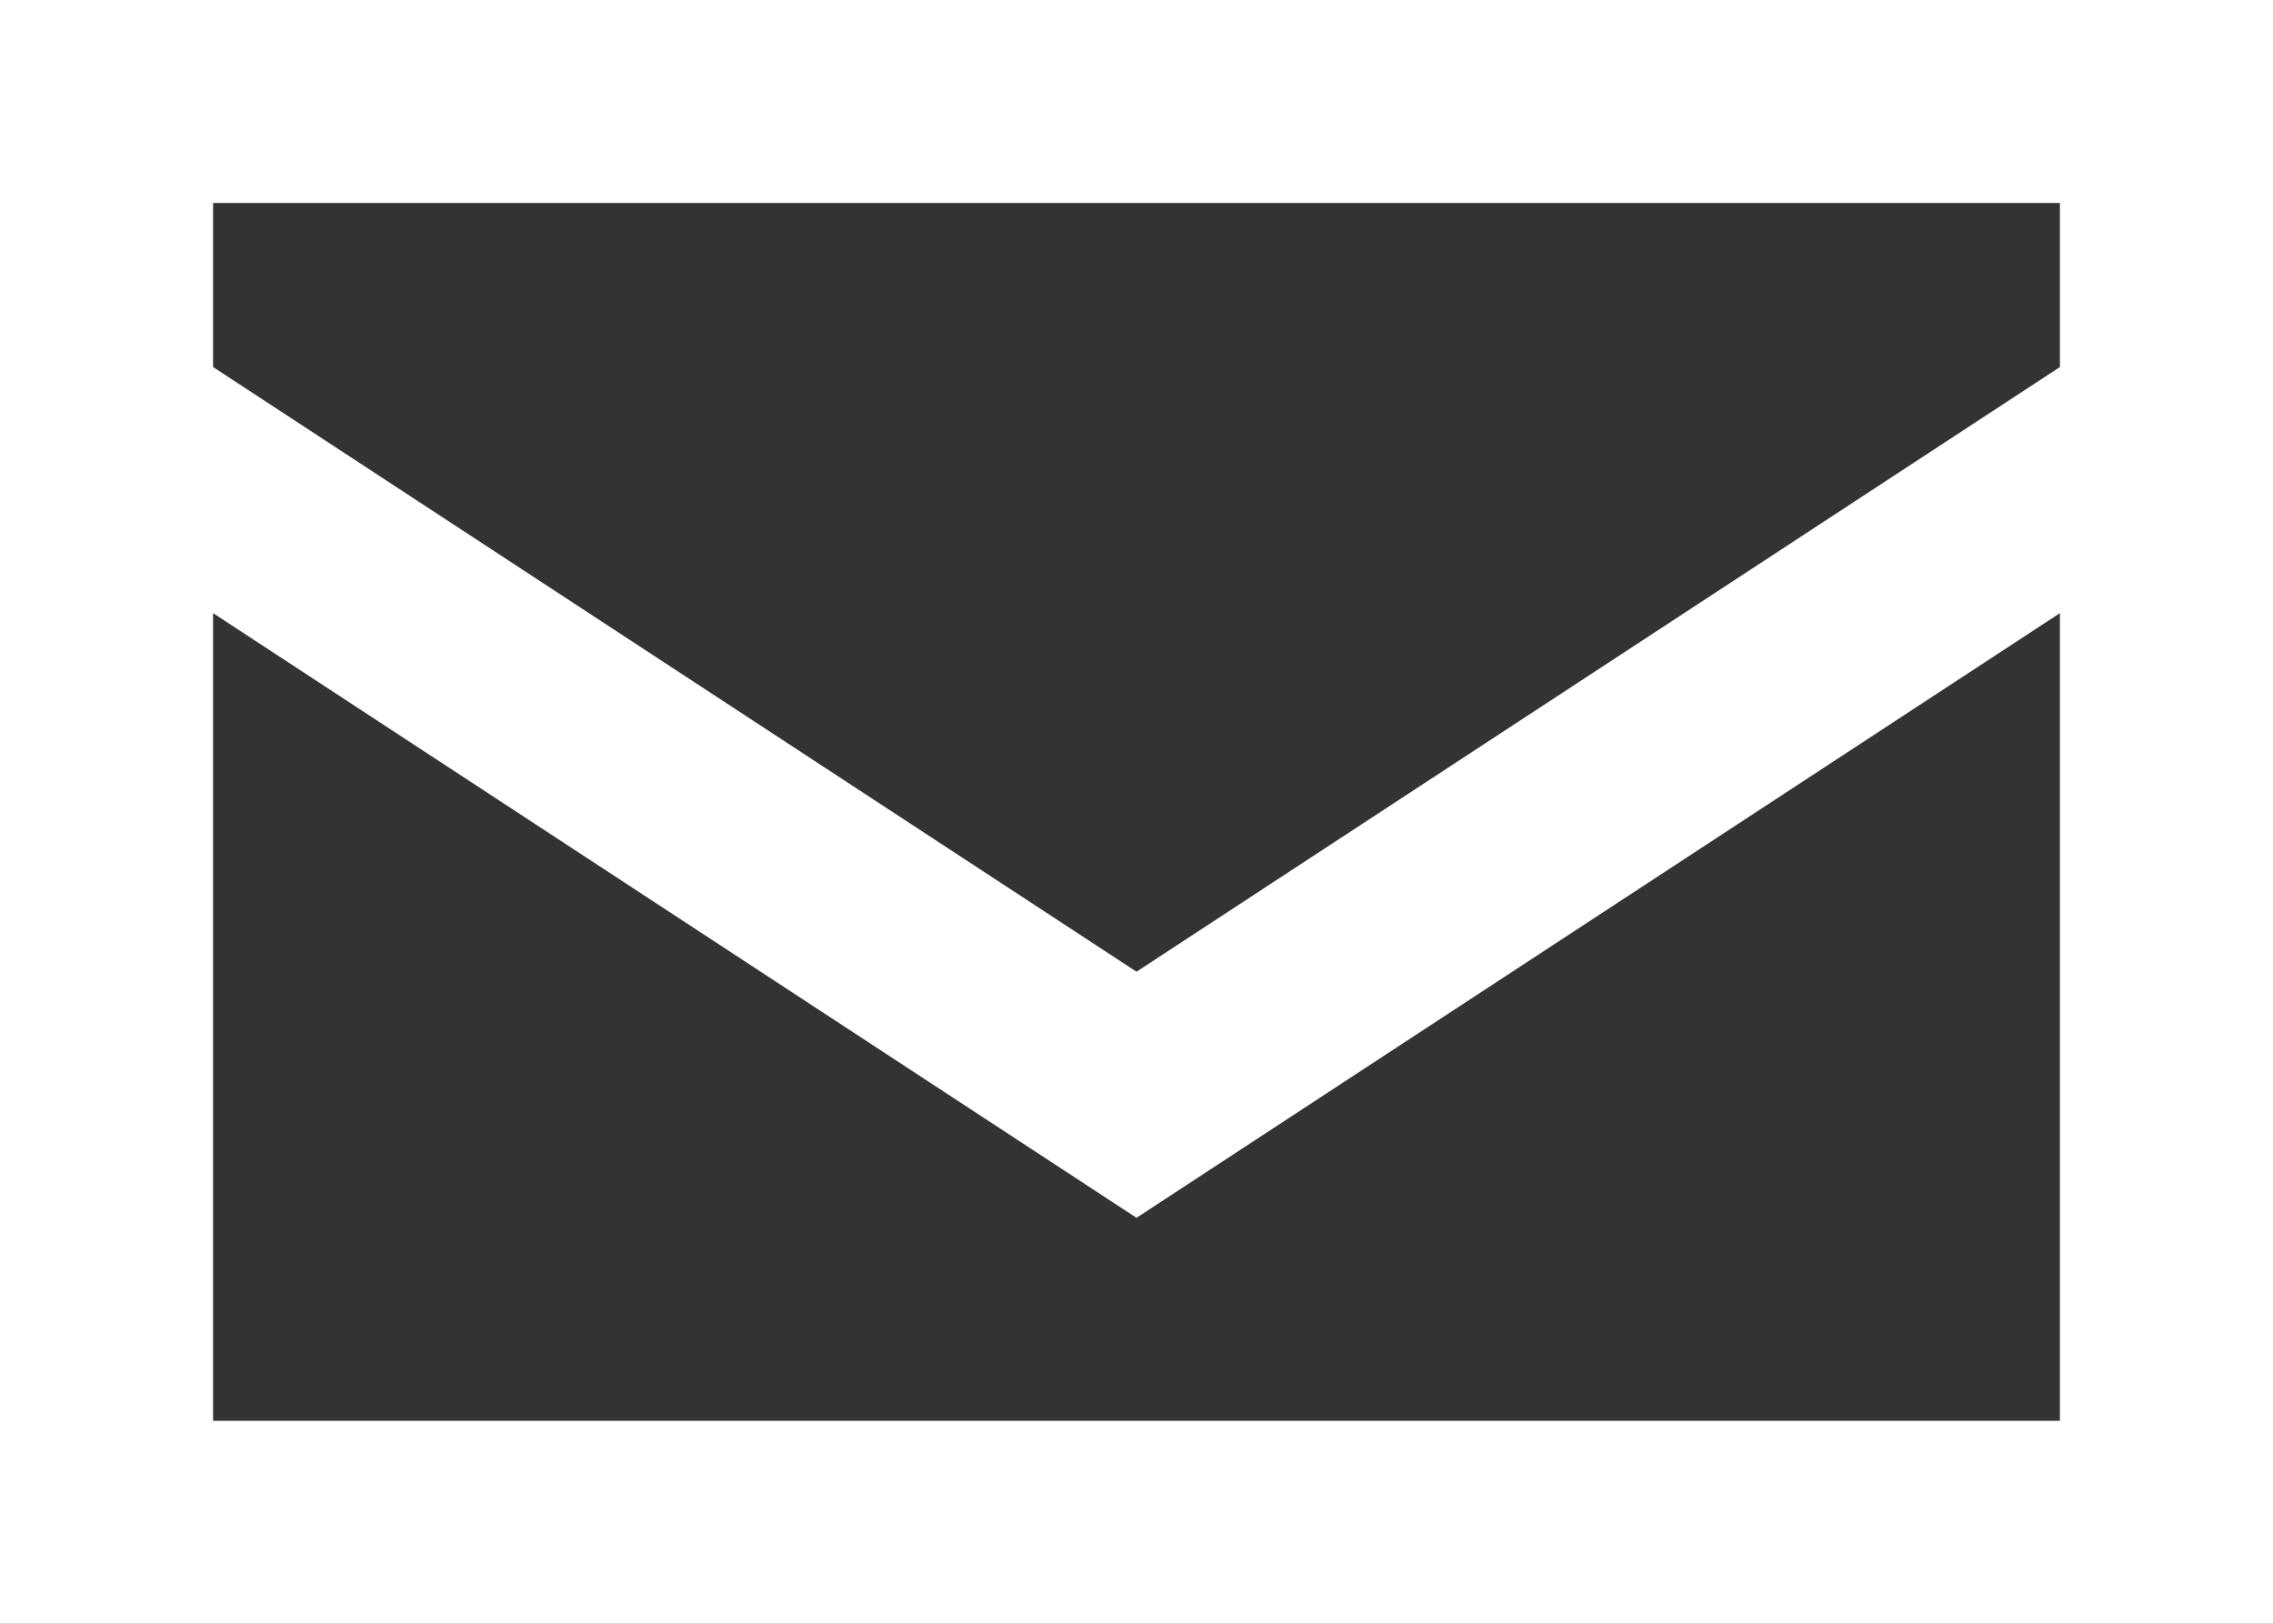
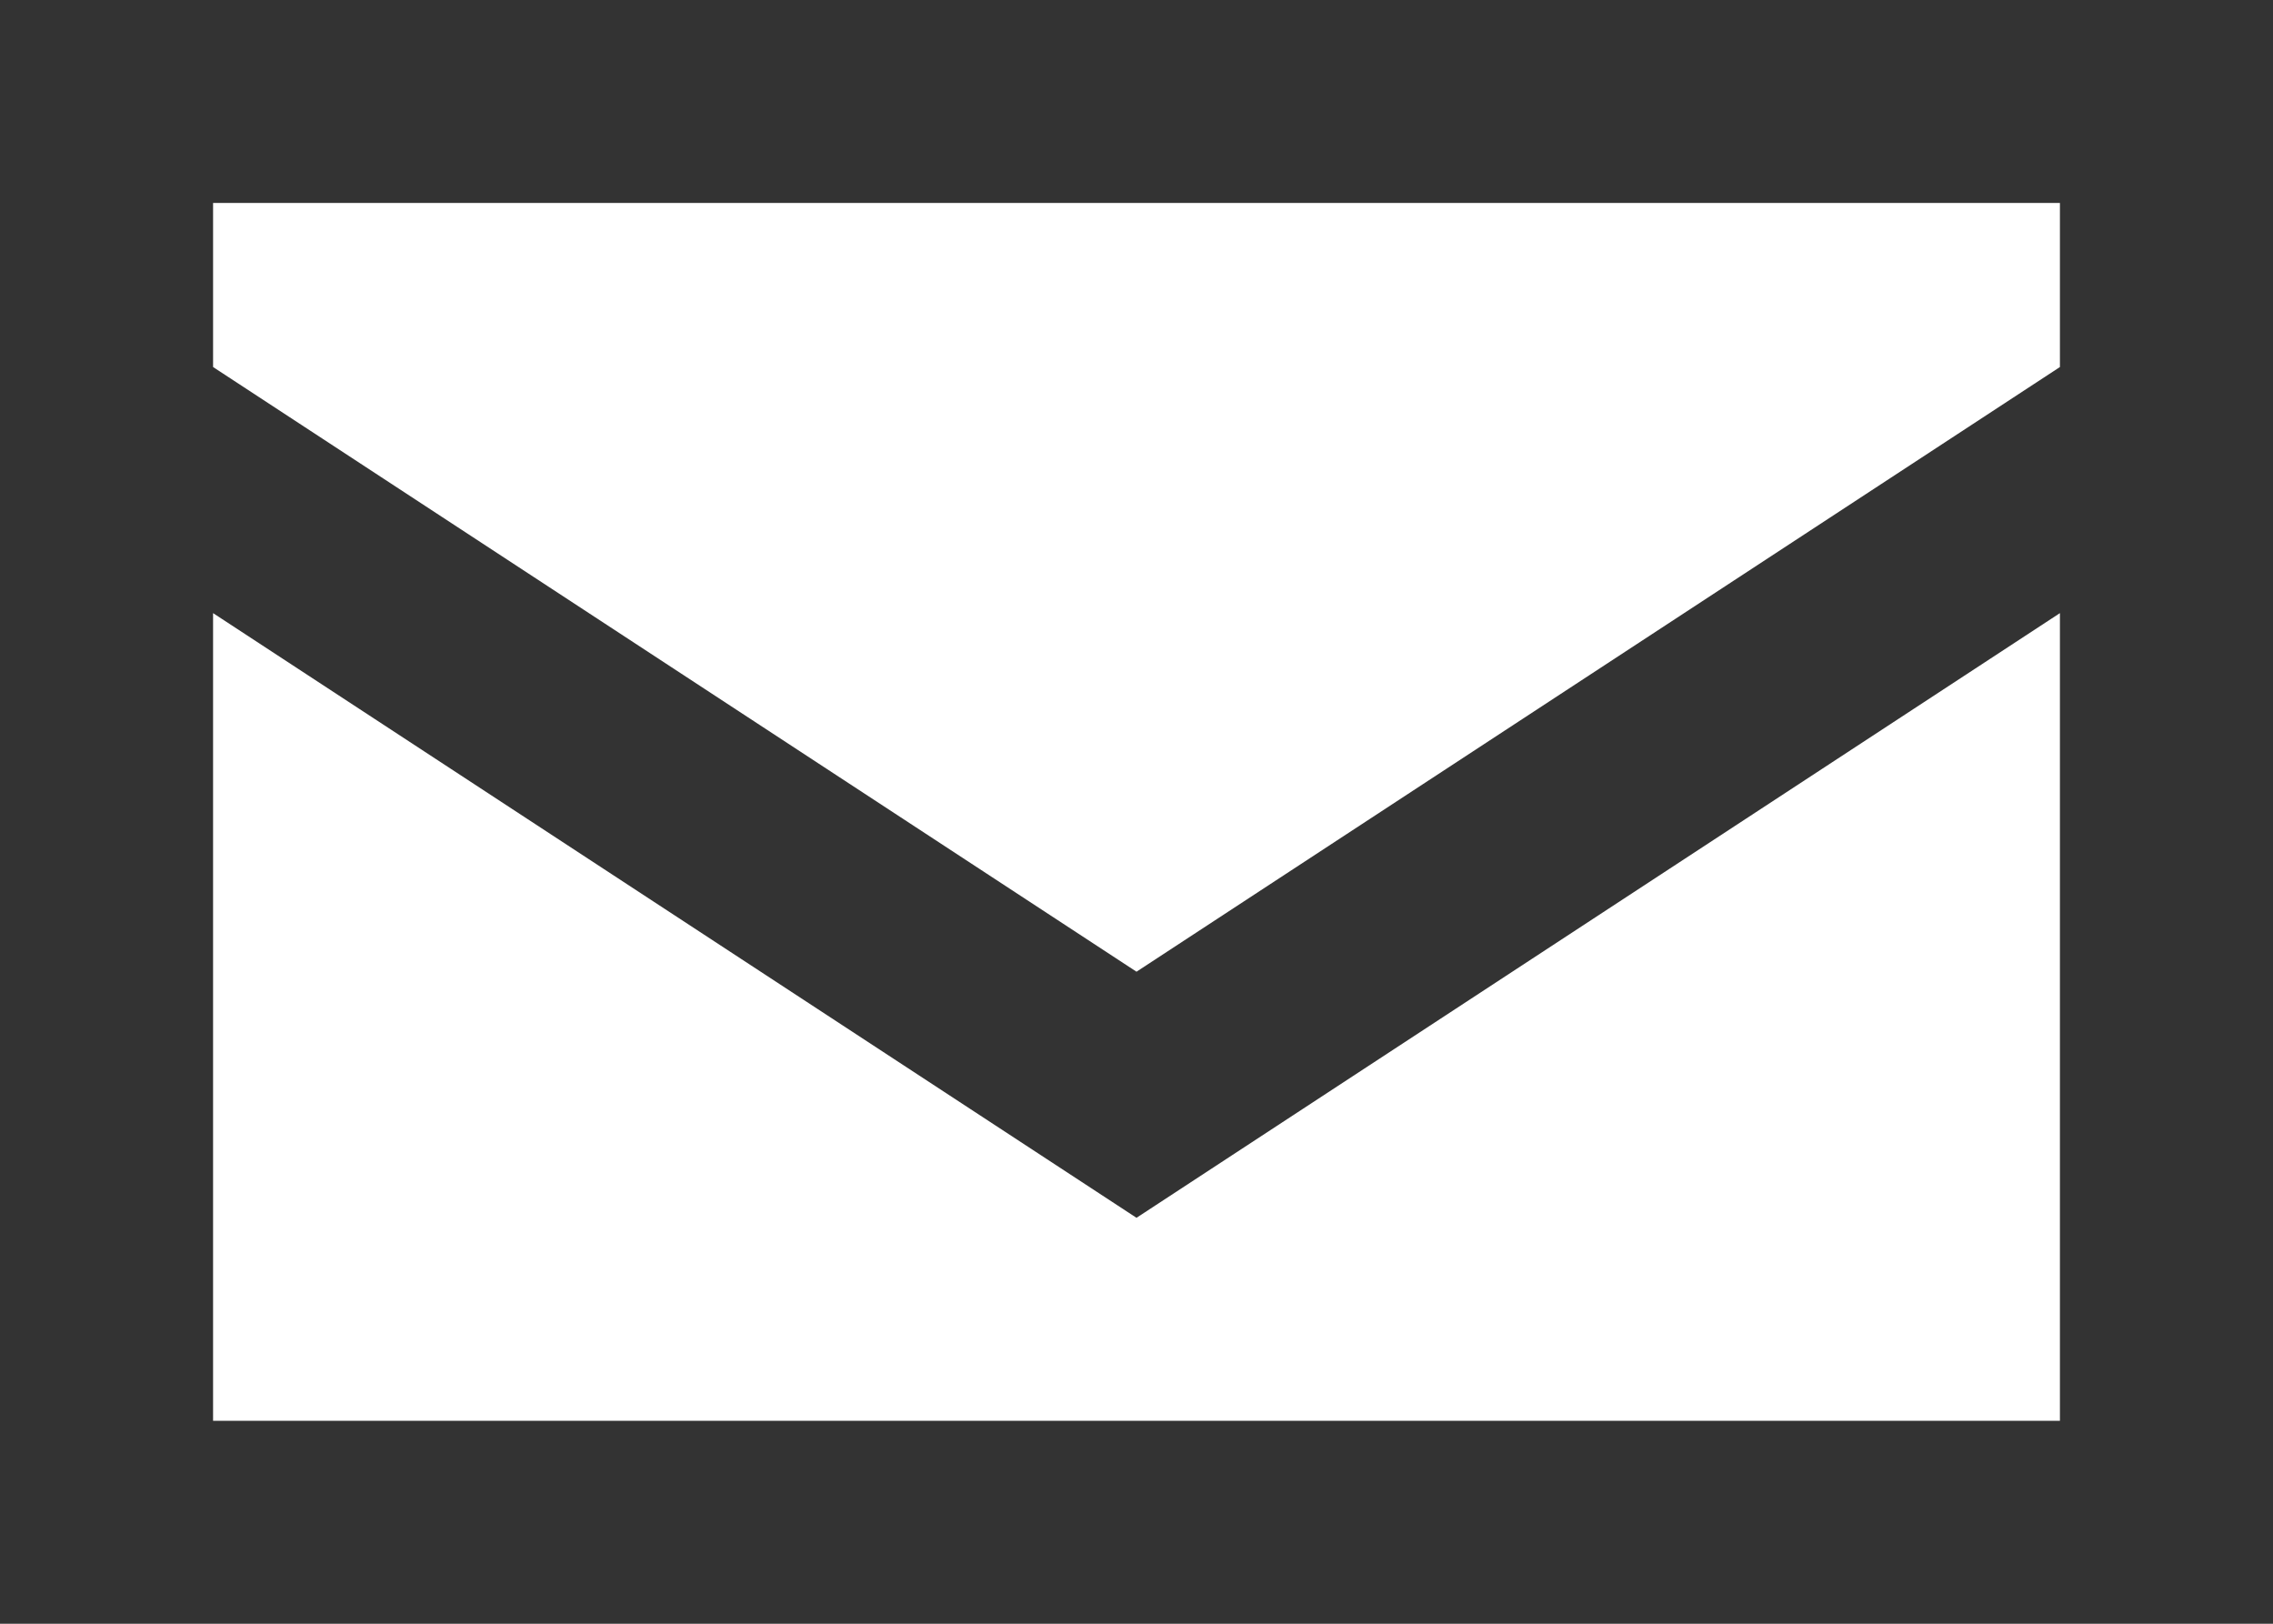
<svg xmlns="http://www.w3.org/2000/svg" height="25" viewBox="0 0 35 25" width="35">
  <rect x="0" y="0" width="35" height="25" fill="#333333" stroke="none" />
-   <path d="m3.281 69.651 14.219 9.31 14.219-9.31v-2.526h-28.438zm28.438 3.789-14.219 9.31-14.219-9.31v12.435h28.438zm-31.719 12.435v-21.875h35v25h-35z" fill="#fff" transform="translate(0 -64)" />
+   <path d="m3.281 69.651 14.219 9.31 14.219-9.31v-2.526h-28.438zm28.438 3.789-14.219 9.31-14.219-9.31v12.435h28.438zm-31.719 12.435v-21.875h35h-35z" fill="#fff" transform="translate(0 -64)" />
</svg>